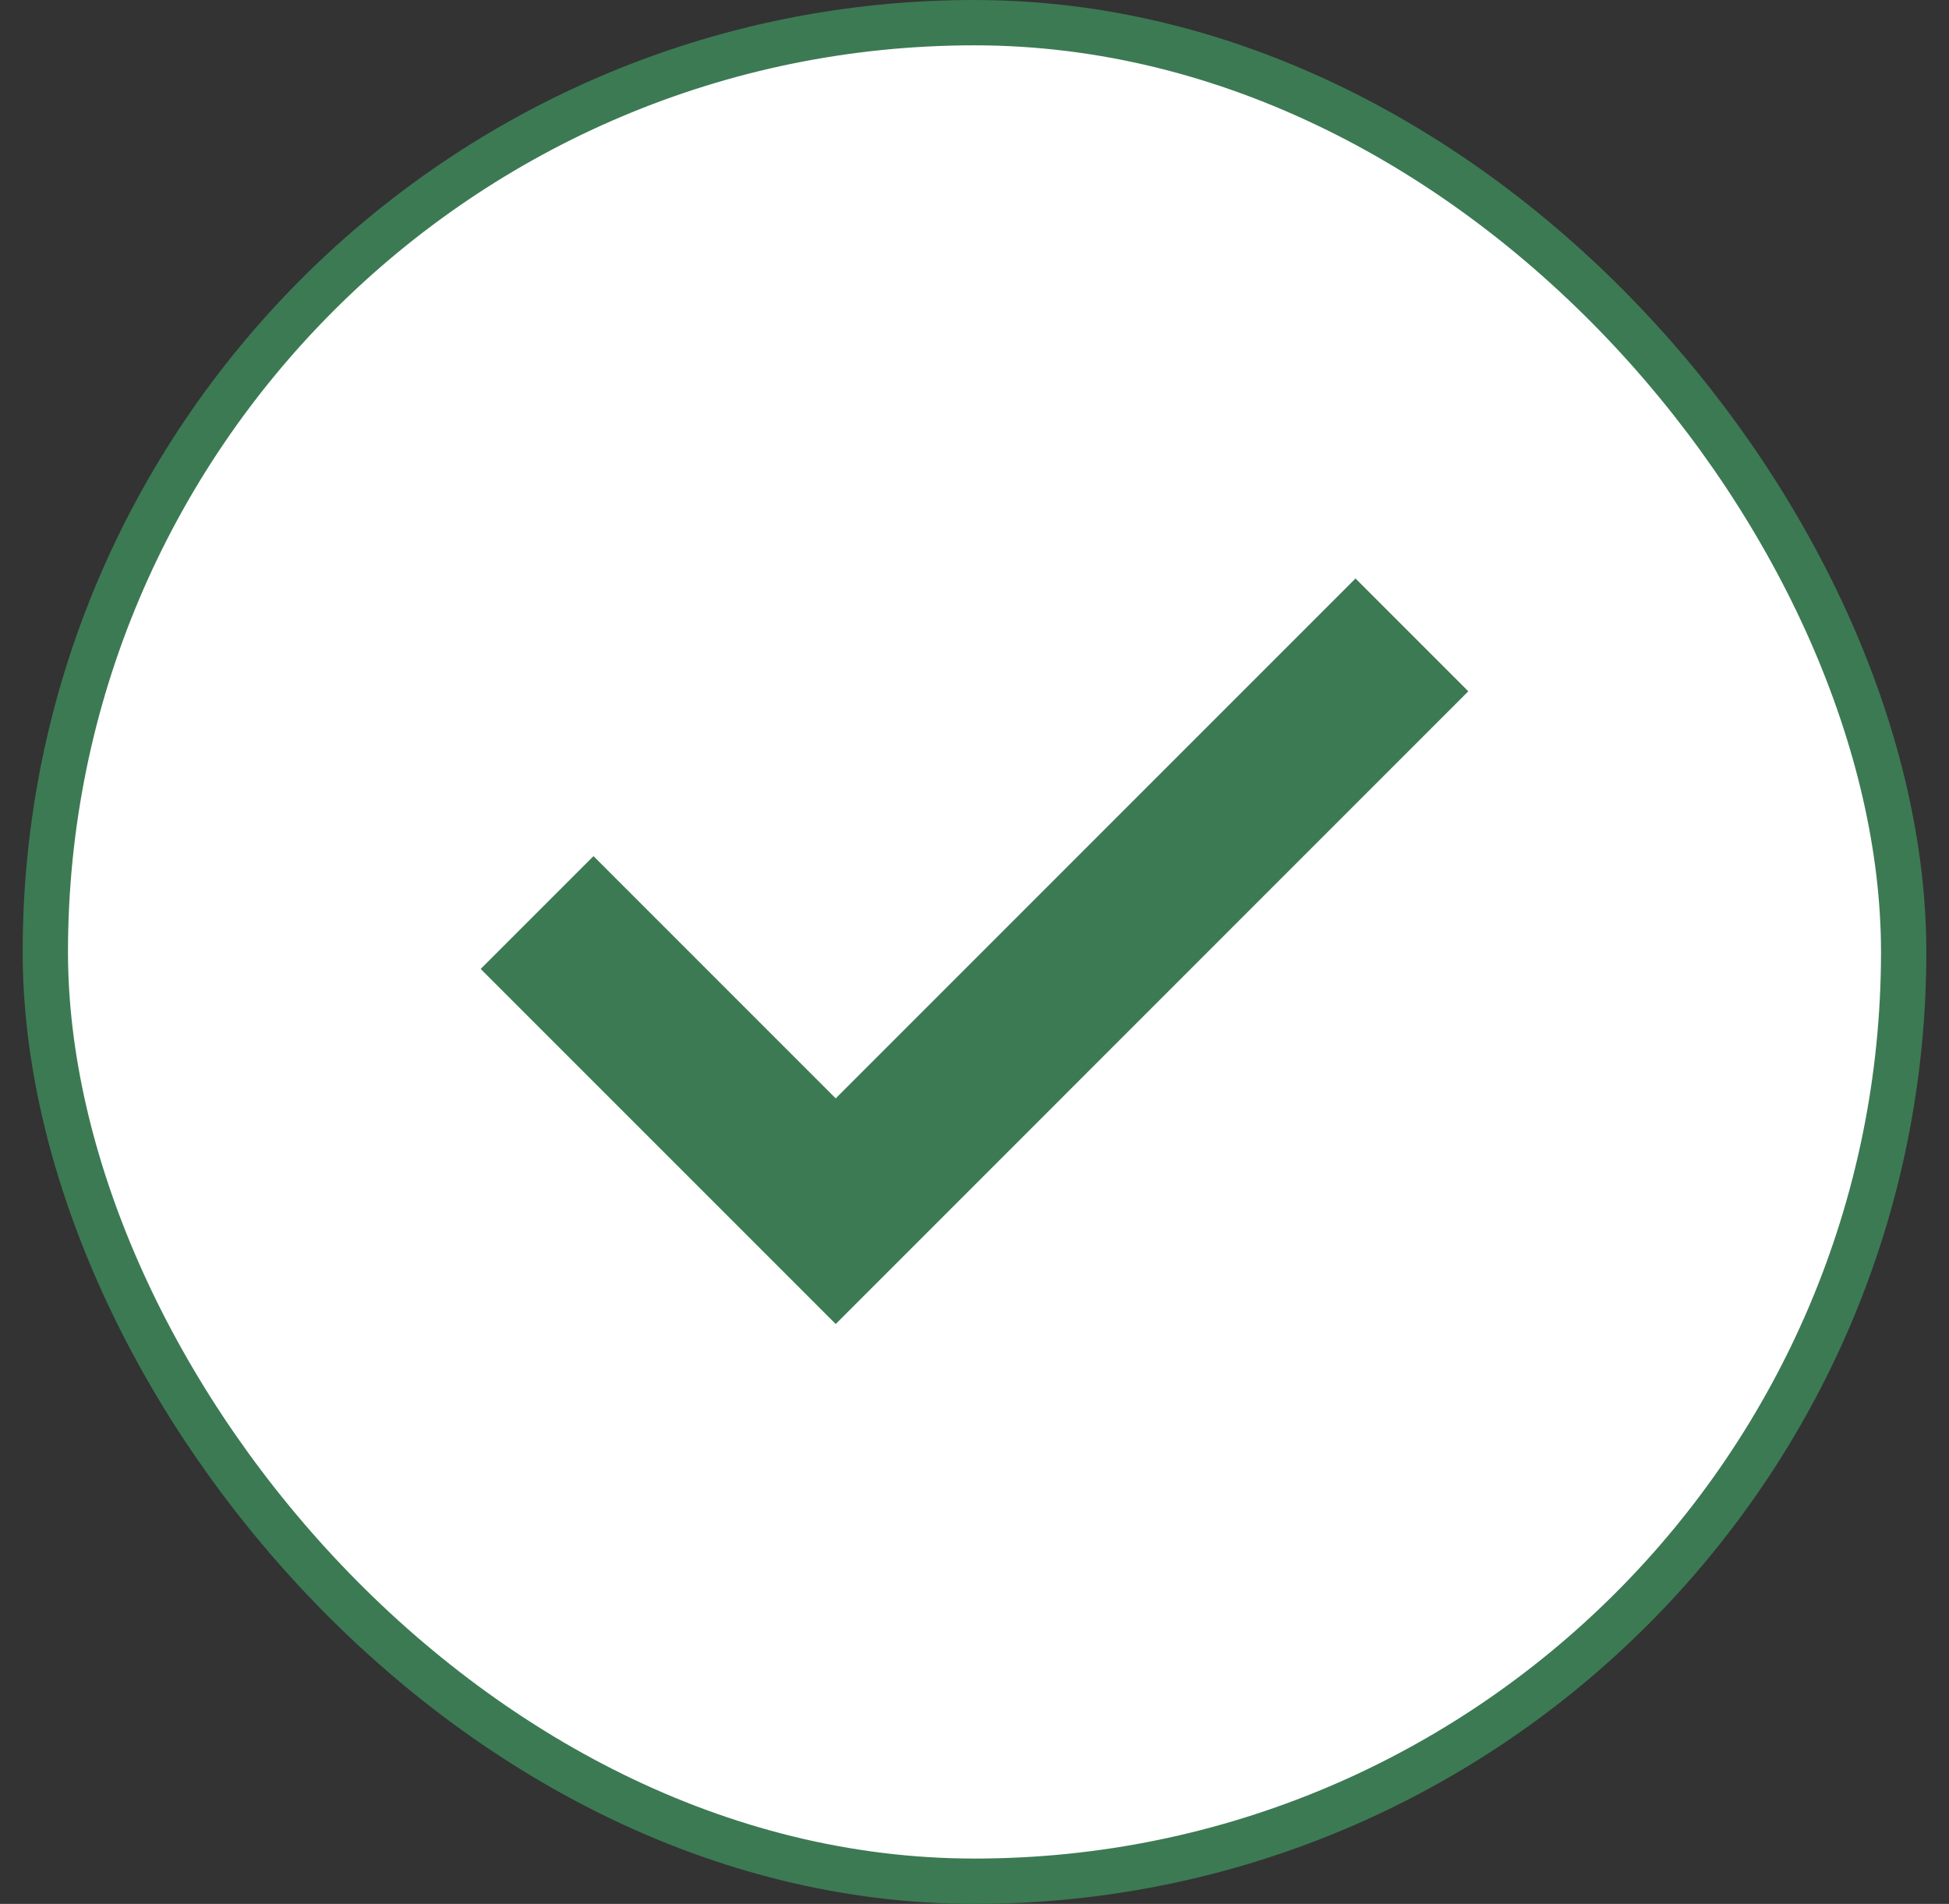
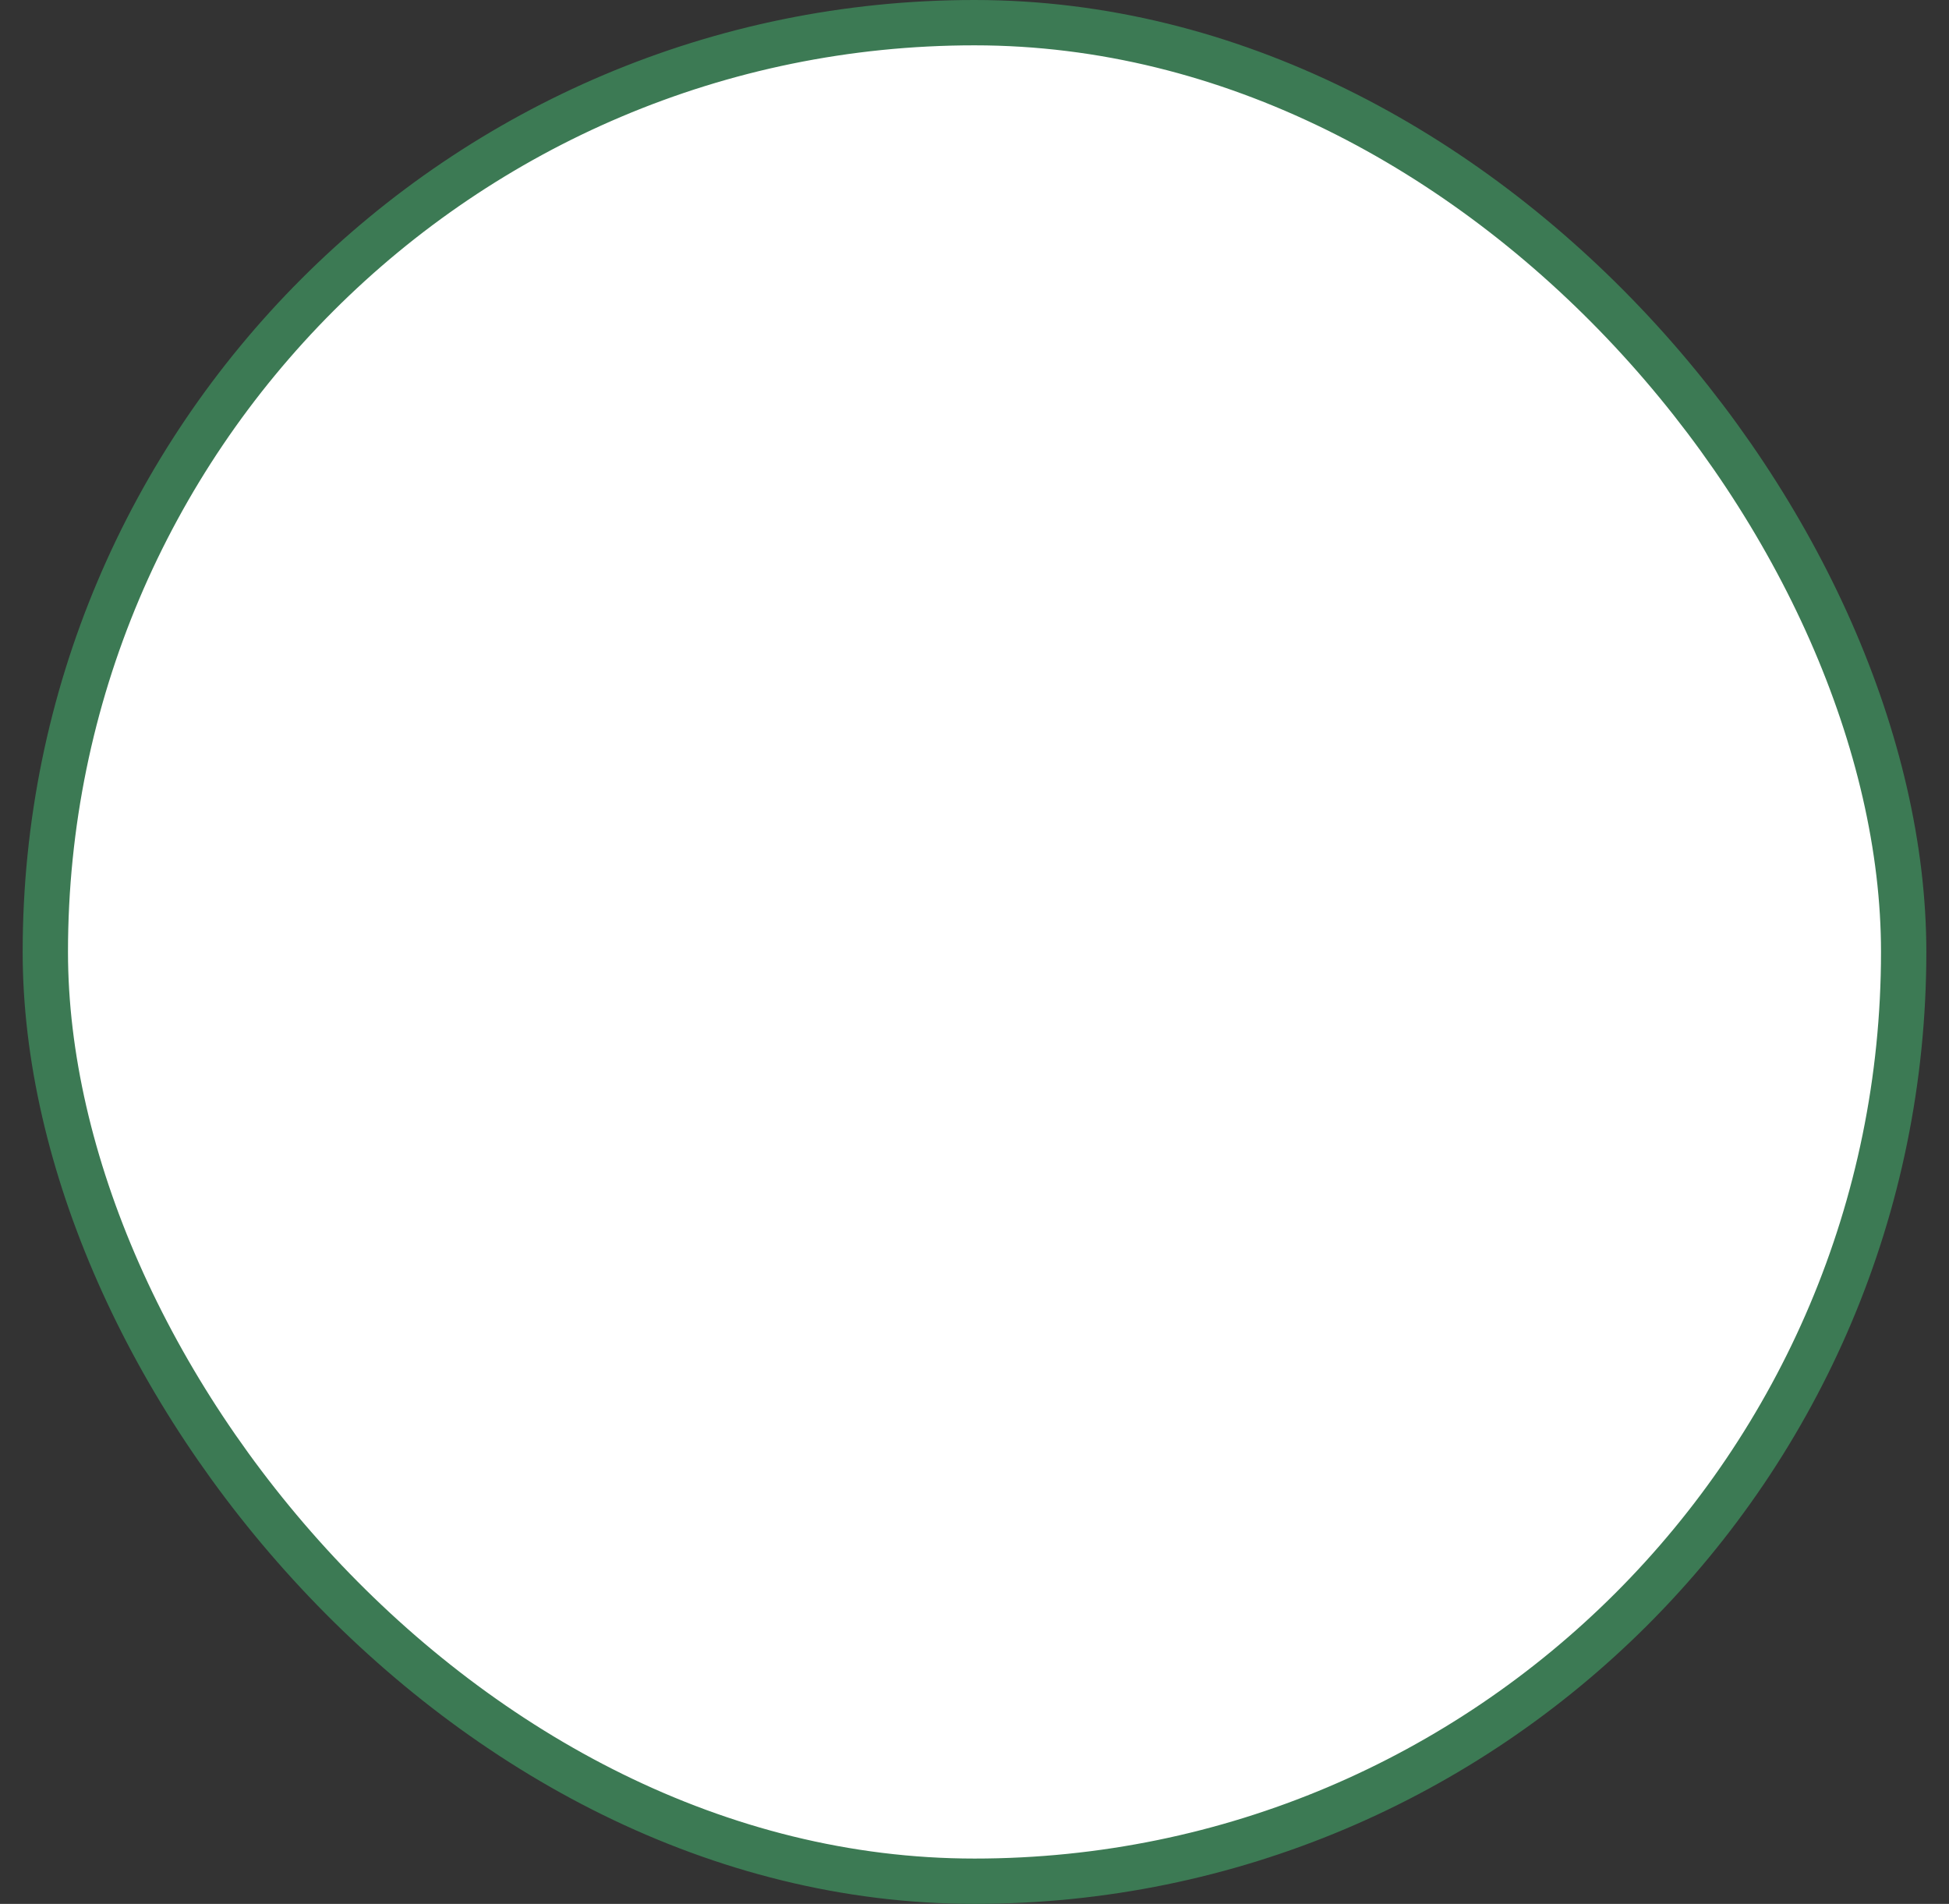
<svg xmlns="http://www.w3.org/2000/svg" width="43" height="42" viewBox="0 0 43 42" fill="none">
  <rect x="0" y="0" width="43" height="42" fill="#333333" stroke="none" />
  <rect x="1" y="0.5" width="41" height="41" rx="20.5" fill="white" />
  <rect x="1" y="0.5" width="41" height="41" rx="20.5" stroke="#3C7A54" />
  <mask id="mask0_2995_13102" style="mask-type:alpha" maskUnits="userSpaceOnUse" x="6" y="6" width="31" height="30">
    <rect x="6.75" y="6.25" width="29.5" height="29.5" fill="#D9D9D9" stroke="#3C7A54" stroke-width="0.5" />
  </mask>
  <g mask="url(#mask0_2995_13102)">
-     <path d="M32.041 15.25L18.438 28.854L10.959 21.375L13.094 19.24L18.438 24.584L29.906 13.115L32.041 15.25Z" fill="#3C7A54" stroke="#3C7A54" stroke-width="0.5" />
-   </g>
+     </g>
</svg>